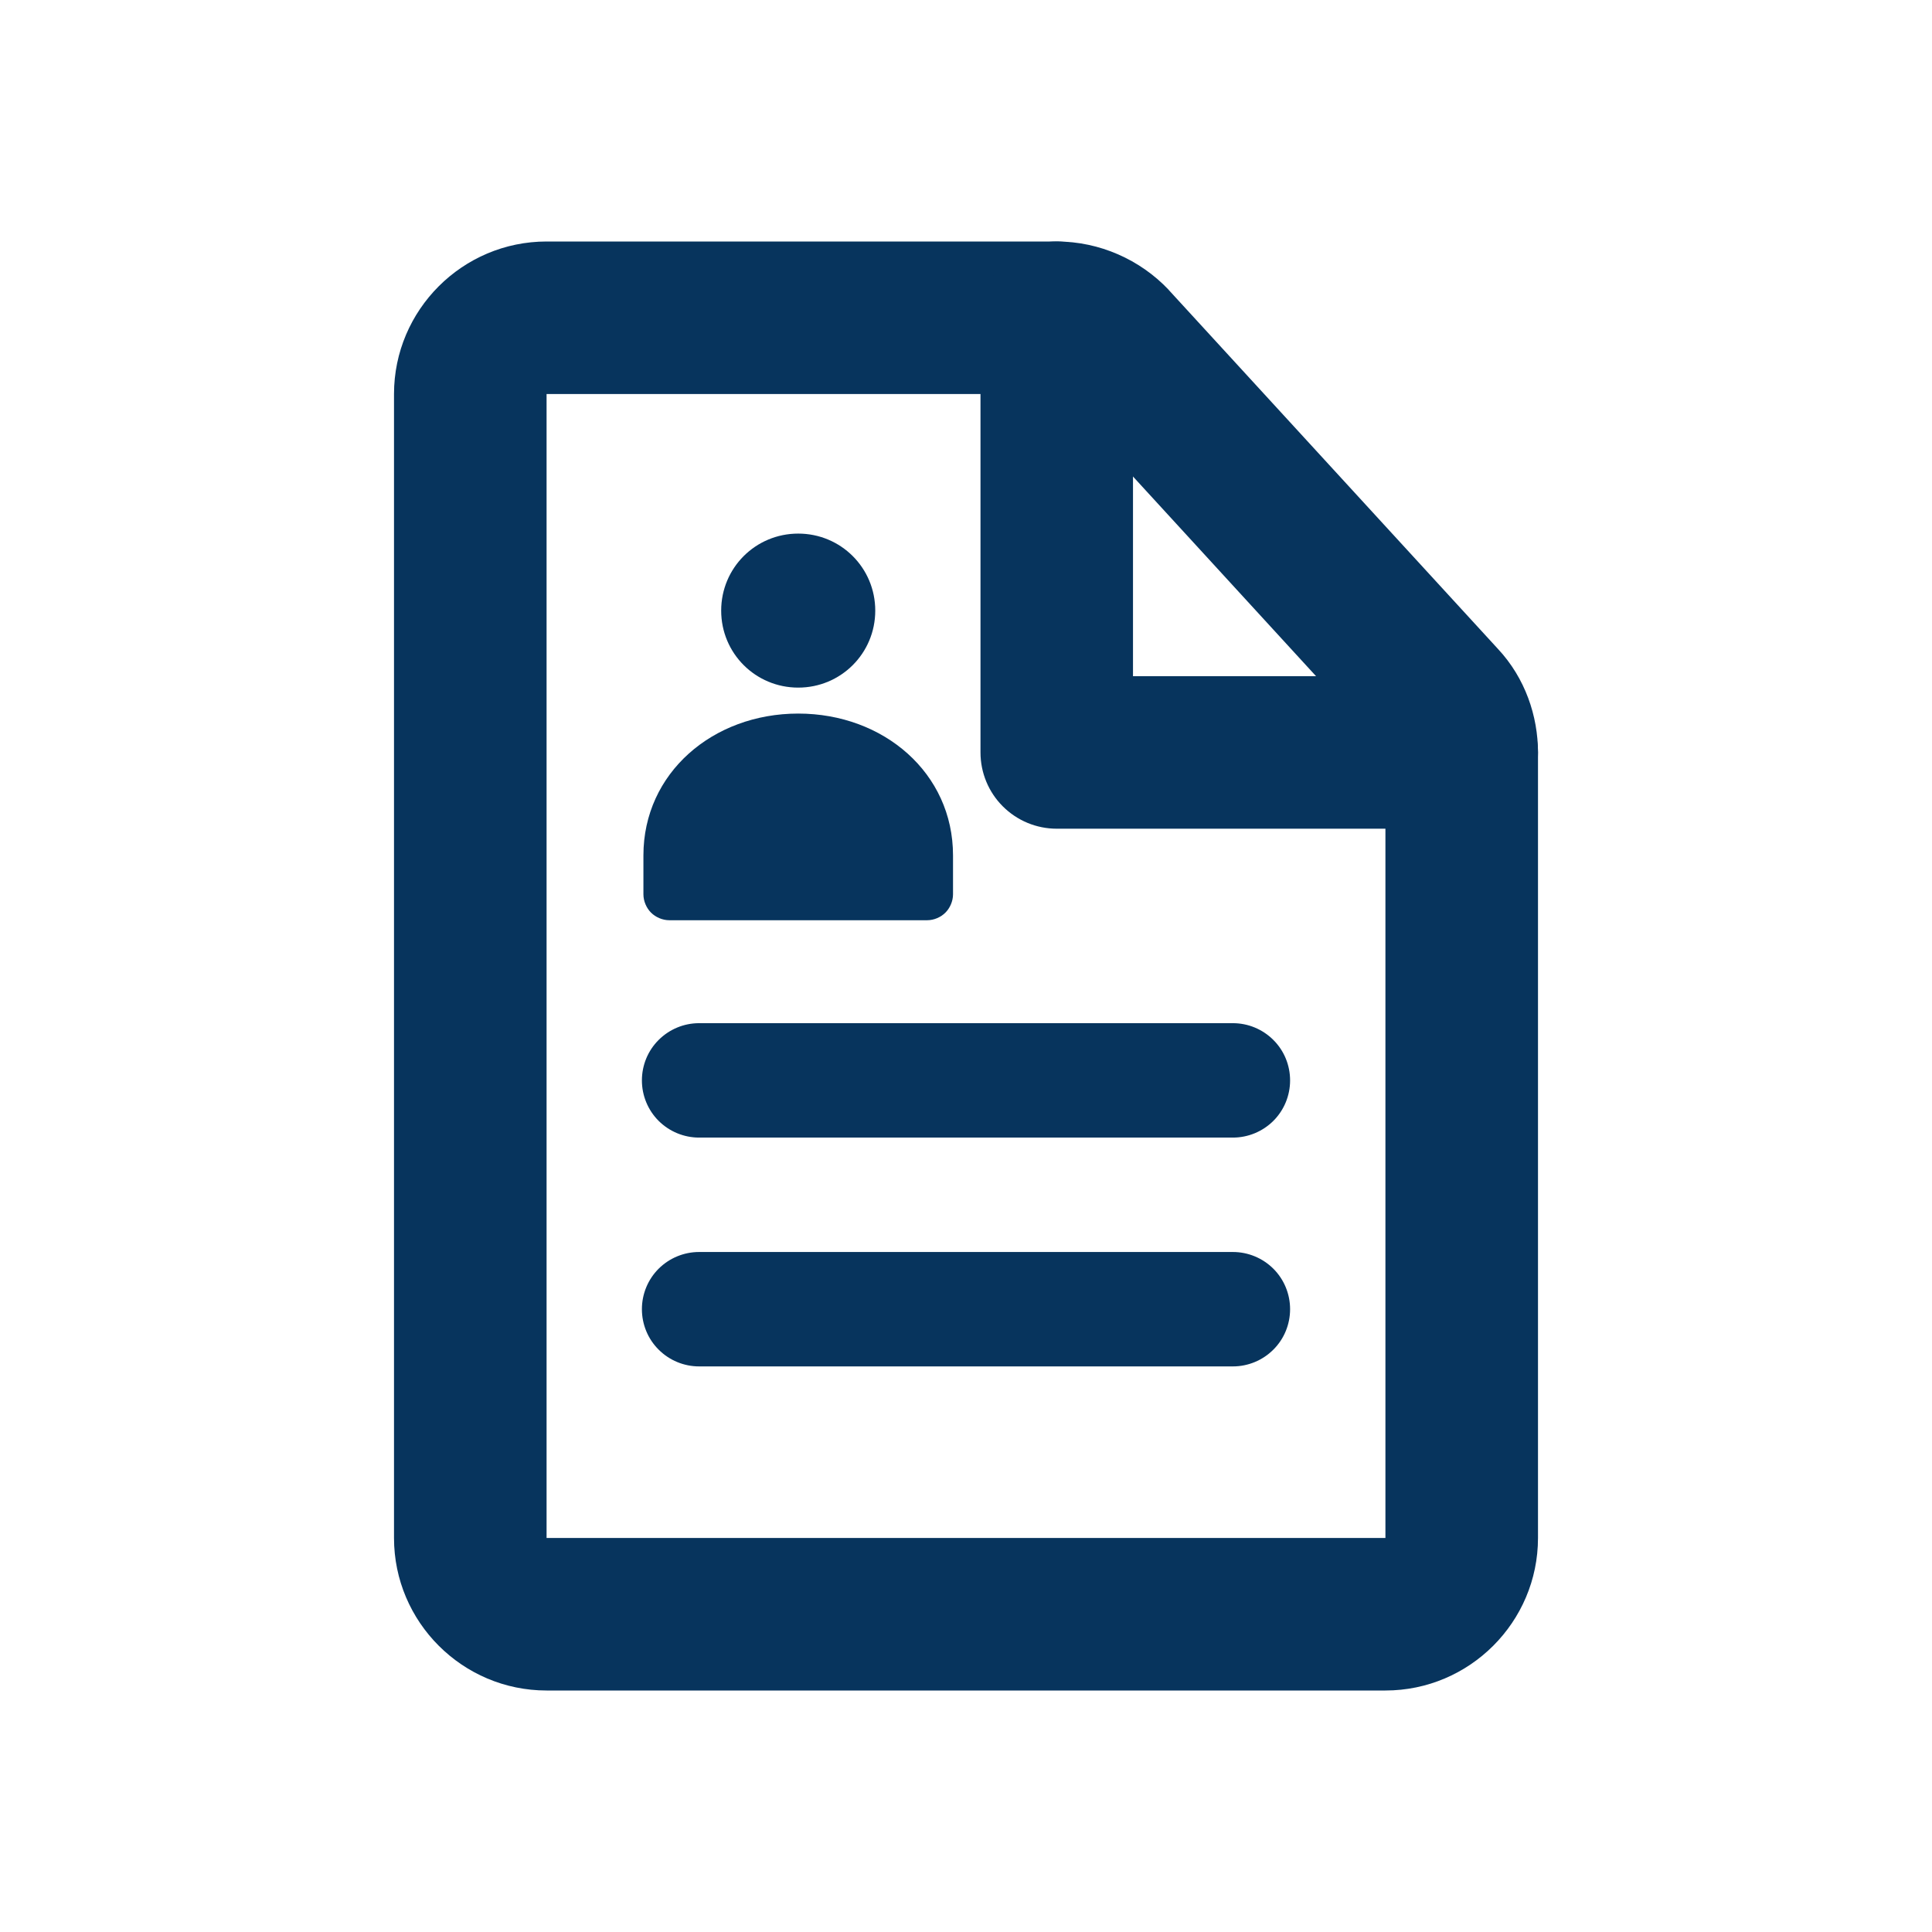
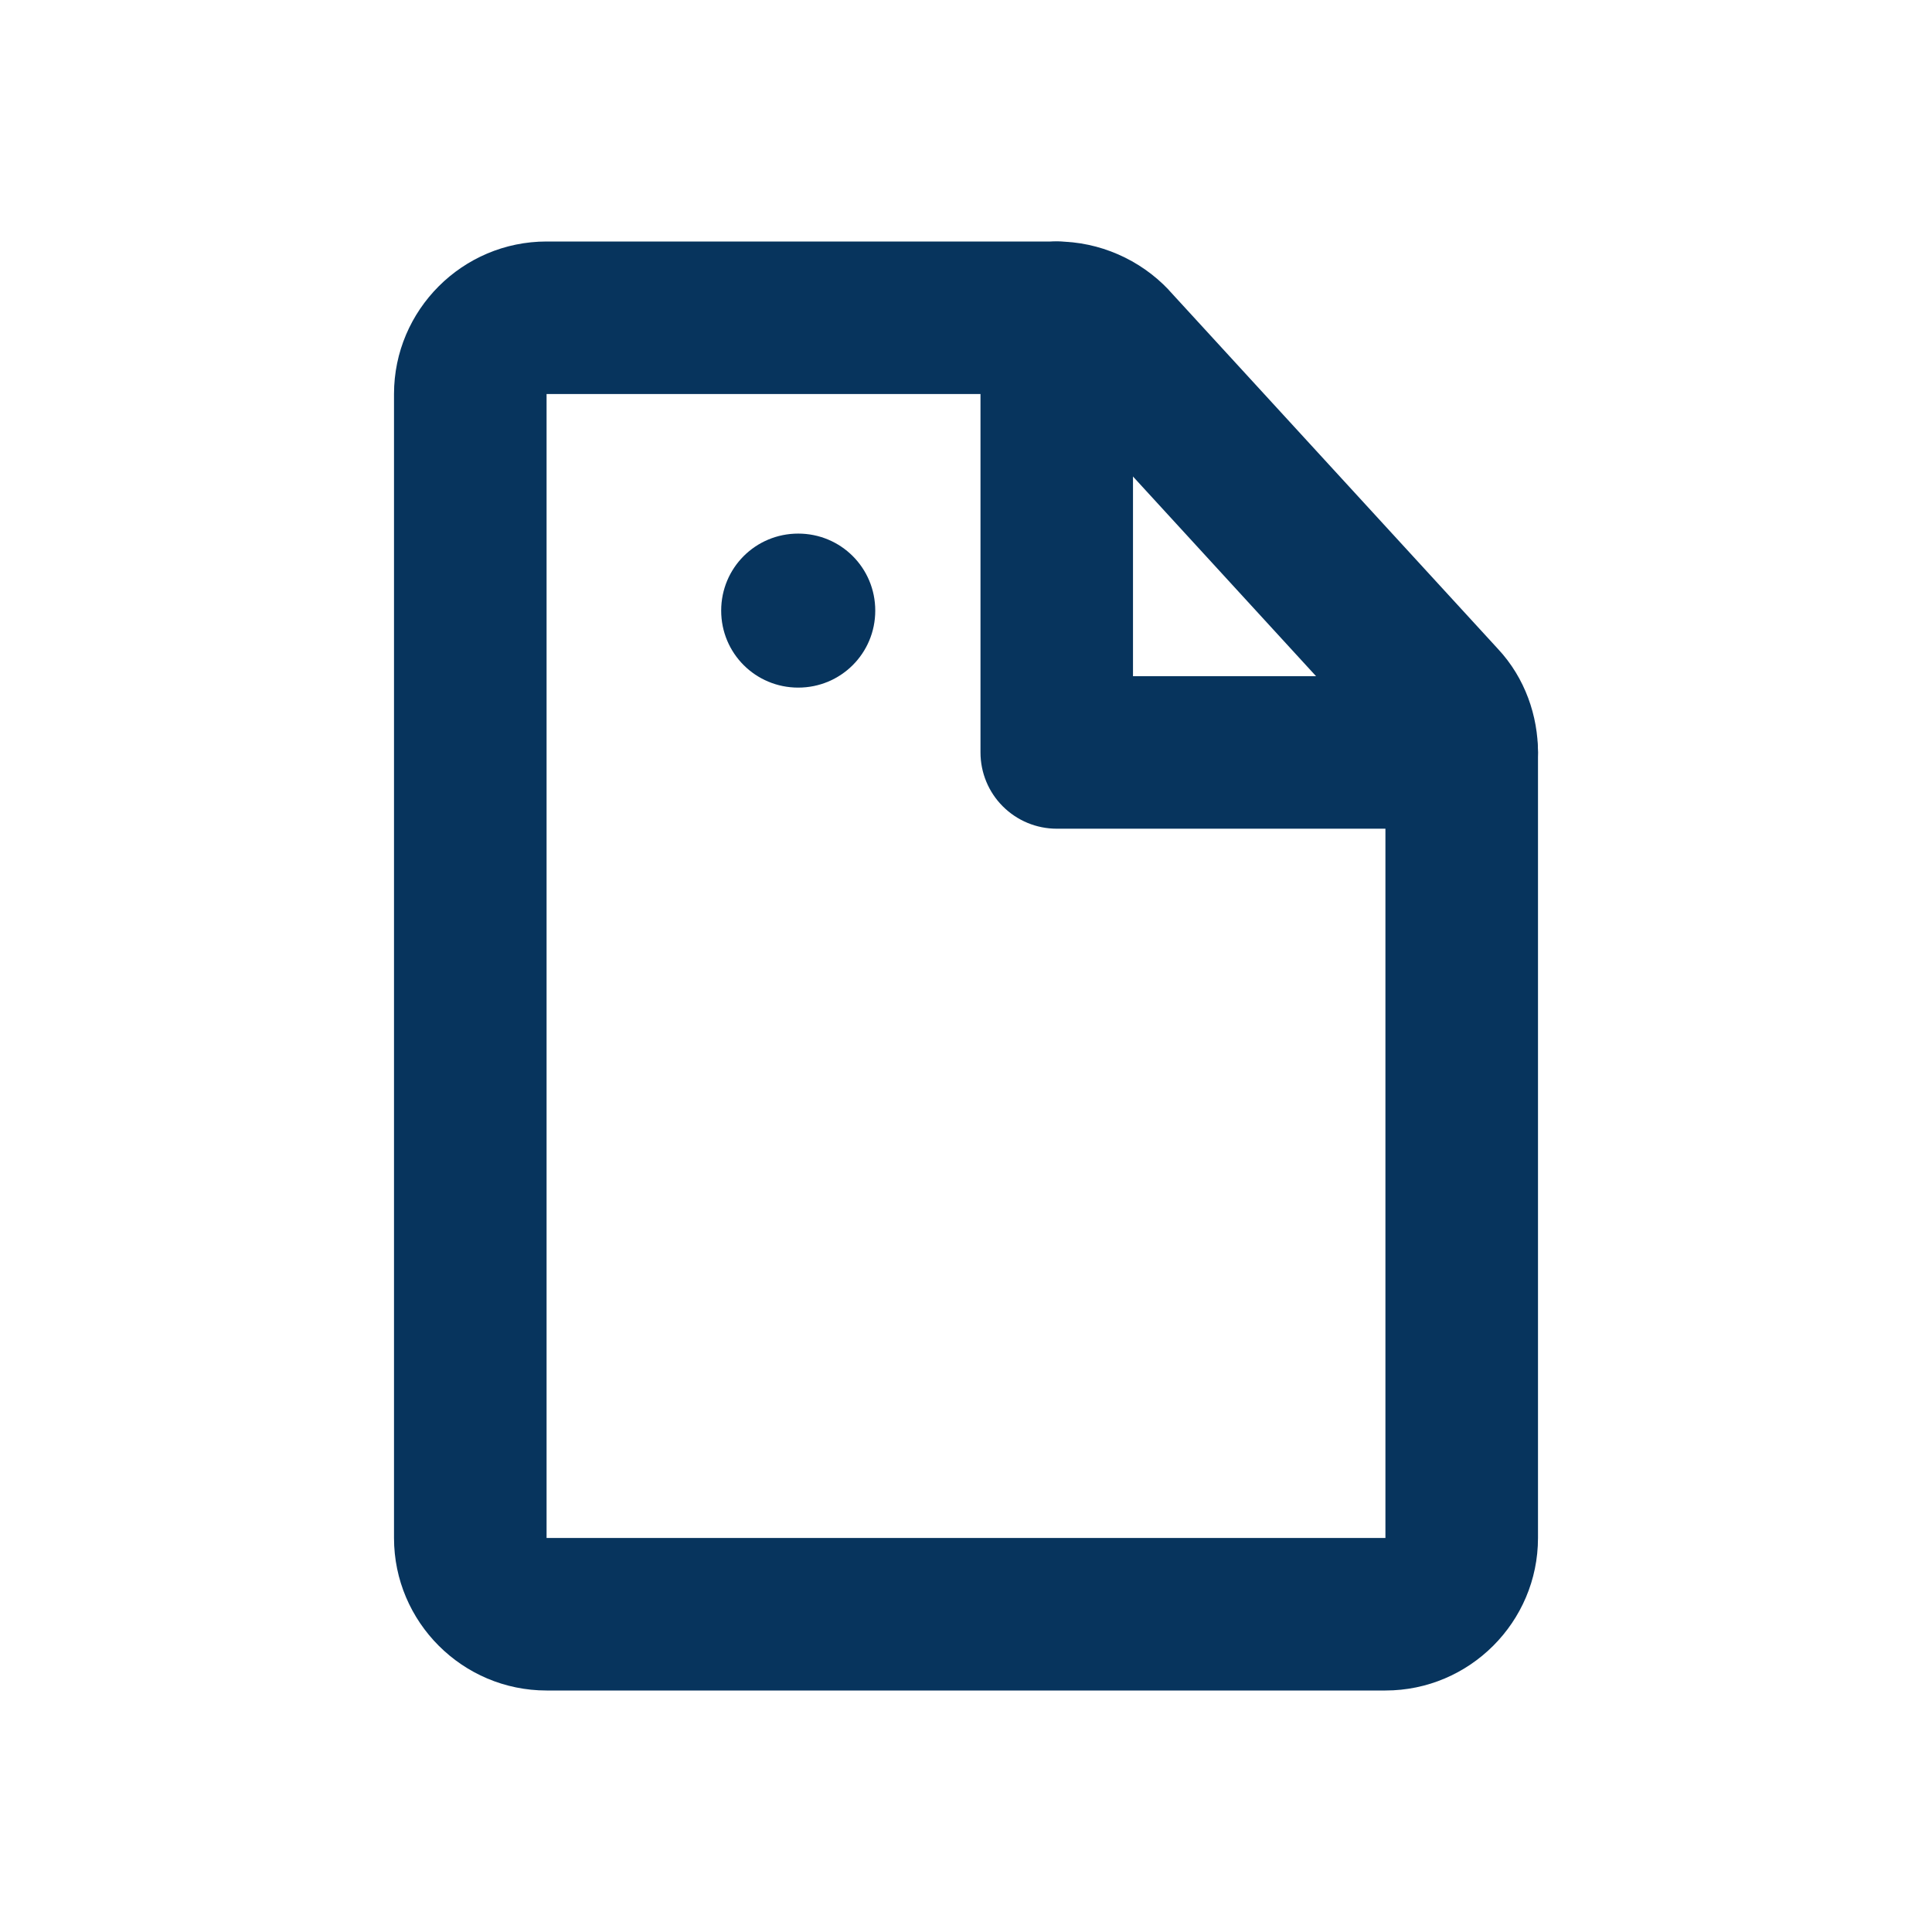
<svg xmlns="http://www.w3.org/2000/svg" width="32" height="32" viewBox="0 0 32 32" fill="none">
  <path d="M13.221 11.389C13.928 11.389 14.497 10.821 14.497 10.114C14.497 9.406 13.928 8.838 13.221 8.838C12.514 8.838 11.945 9.406 11.945 10.114C11.945 10.821 12.514 11.389 13.221 11.389Z" fill="#07345D" />
-   <path fill-rule="evenodd" clip-rule="evenodd" d="M15.785 14.168C15.785 12.804 14.636 11.819 13.221 11.819C11.806 11.819 10.657 12.804 10.657 14.168V14.813C10.657 14.926 10.707 15.04 10.783 15.116C10.859 15.192 10.973 15.242 11.086 15.242H15.356C15.47 15.242 15.583 15.192 15.659 15.116C15.735 15.04 15.785 14.926 15.785 14.813V14.168ZM10.632 17.895C10.632 17.643 10.731 17.402 10.909 17.225C11.087 17.047 11.328 16.947 11.579 16.947H20.421C20.672 16.947 20.913 17.047 21.091 17.225C21.269 17.402 21.368 17.643 21.368 17.895C21.368 18.146 21.269 18.387 21.091 18.565C20.913 18.742 20.672 18.842 20.421 18.842H11.579C11.328 18.842 11.087 18.742 10.909 18.565C10.731 18.387 10.632 18.146 10.632 17.895ZM10.632 21.684C10.632 21.433 10.731 21.192 10.909 21.014C11.087 20.837 11.328 20.737 11.579 20.737H20.421C20.672 20.737 20.913 20.837 21.091 21.014C21.269 21.192 21.368 21.433 21.368 21.684C21.368 21.936 21.269 22.177 21.091 22.354C20.913 22.532 20.672 22.632 20.421 22.632H11.579C11.328 22.632 11.087 22.532 10.909 22.354C10.731 22.177 10.632 21.936 10.632 21.684Z" fill="#07345D" />
  <path fill-rule="evenodd" clip-rule="evenodd" d="M6.526 6.526C6.526 5.134 7.661 4 9.053 4H17.503C18.213 4 18.883 4.301 19.354 4.797L19.361 4.806L24.808 10.745C25.262 11.229 25.474 11.862 25.474 12.463V25.474C25.474 26.866 24.339 28 22.947 28H9.053C7.661 28 6.526 26.866 6.526 25.474V6.526ZM17.502 6.526H9.053V25.474H22.947V12.453L17.521 6.535L17.517 6.534L17.502 6.526Z" fill="#07345D" />
-   <path fill-rule="evenodd" clip-rule="evenodd" d="M17.503 4C17.838 4 18.16 4.133 18.396 4.37C18.633 4.607 18.766 4.928 18.766 5.263V11.2H24.211C24.377 11.2 24.541 11.233 24.694 11.296C24.847 11.36 24.986 11.453 25.104 11.57C25.221 11.687 25.314 11.826 25.378 11.98C25.441 12.133 25.474 12.297 25.474 12.463C25.474 12.629 25.441 12.793 25.378 12.947C25.314 13.1 25.221 13.239 25.104 13.356C24.986 13.474 24.847 13.567 24.694 13.63C24.541 13.694 24.377 13.726 24.211 13.726H17.503C17.168 13.726 16.847 13.593 16.61 13.356C16.373 13.12 16.24 12.798 16.24 12.463V5.263C16.24 4.928 16.373 4.607 16.61 4.37C16.847 4.133 17.168 4 17.503 4Z" fill="#07345D" />
+   <path fill-rule="evenodd" clip-rule="evenodd" d="M17.503 4C17.838 4 18.16 4.133 18.396 4.37C18.633 4.607 18.766 4.928 18.766 5.263V11.2H24.211C24.377 11.2 24.541 11.233 24.694 11.296C24.847 11.36 24.986 11.453 25.104 11.57C25.221 11.687 25.314 11.826 25.378 11.98C25.441 12.133 25.474 12.297 25.474 12.463C25.474 12.629 25.441 12.793 25.378 12.947C25.314 13.1 25.221 13.239 25.104 13.356C24.986 13.474 24.847 13.567 24.694 13.63C24.541 13.694 24.377 13.726 24.211 13.726H17.503C17.168 13.726 16.847 13.593 16.61 13.356C16.373 13.12 16.24 12.798 16.24 12.463V5.263C16.847 4.133 17.168 4 17.503 4Z" fill="#07345D" />
</svg>